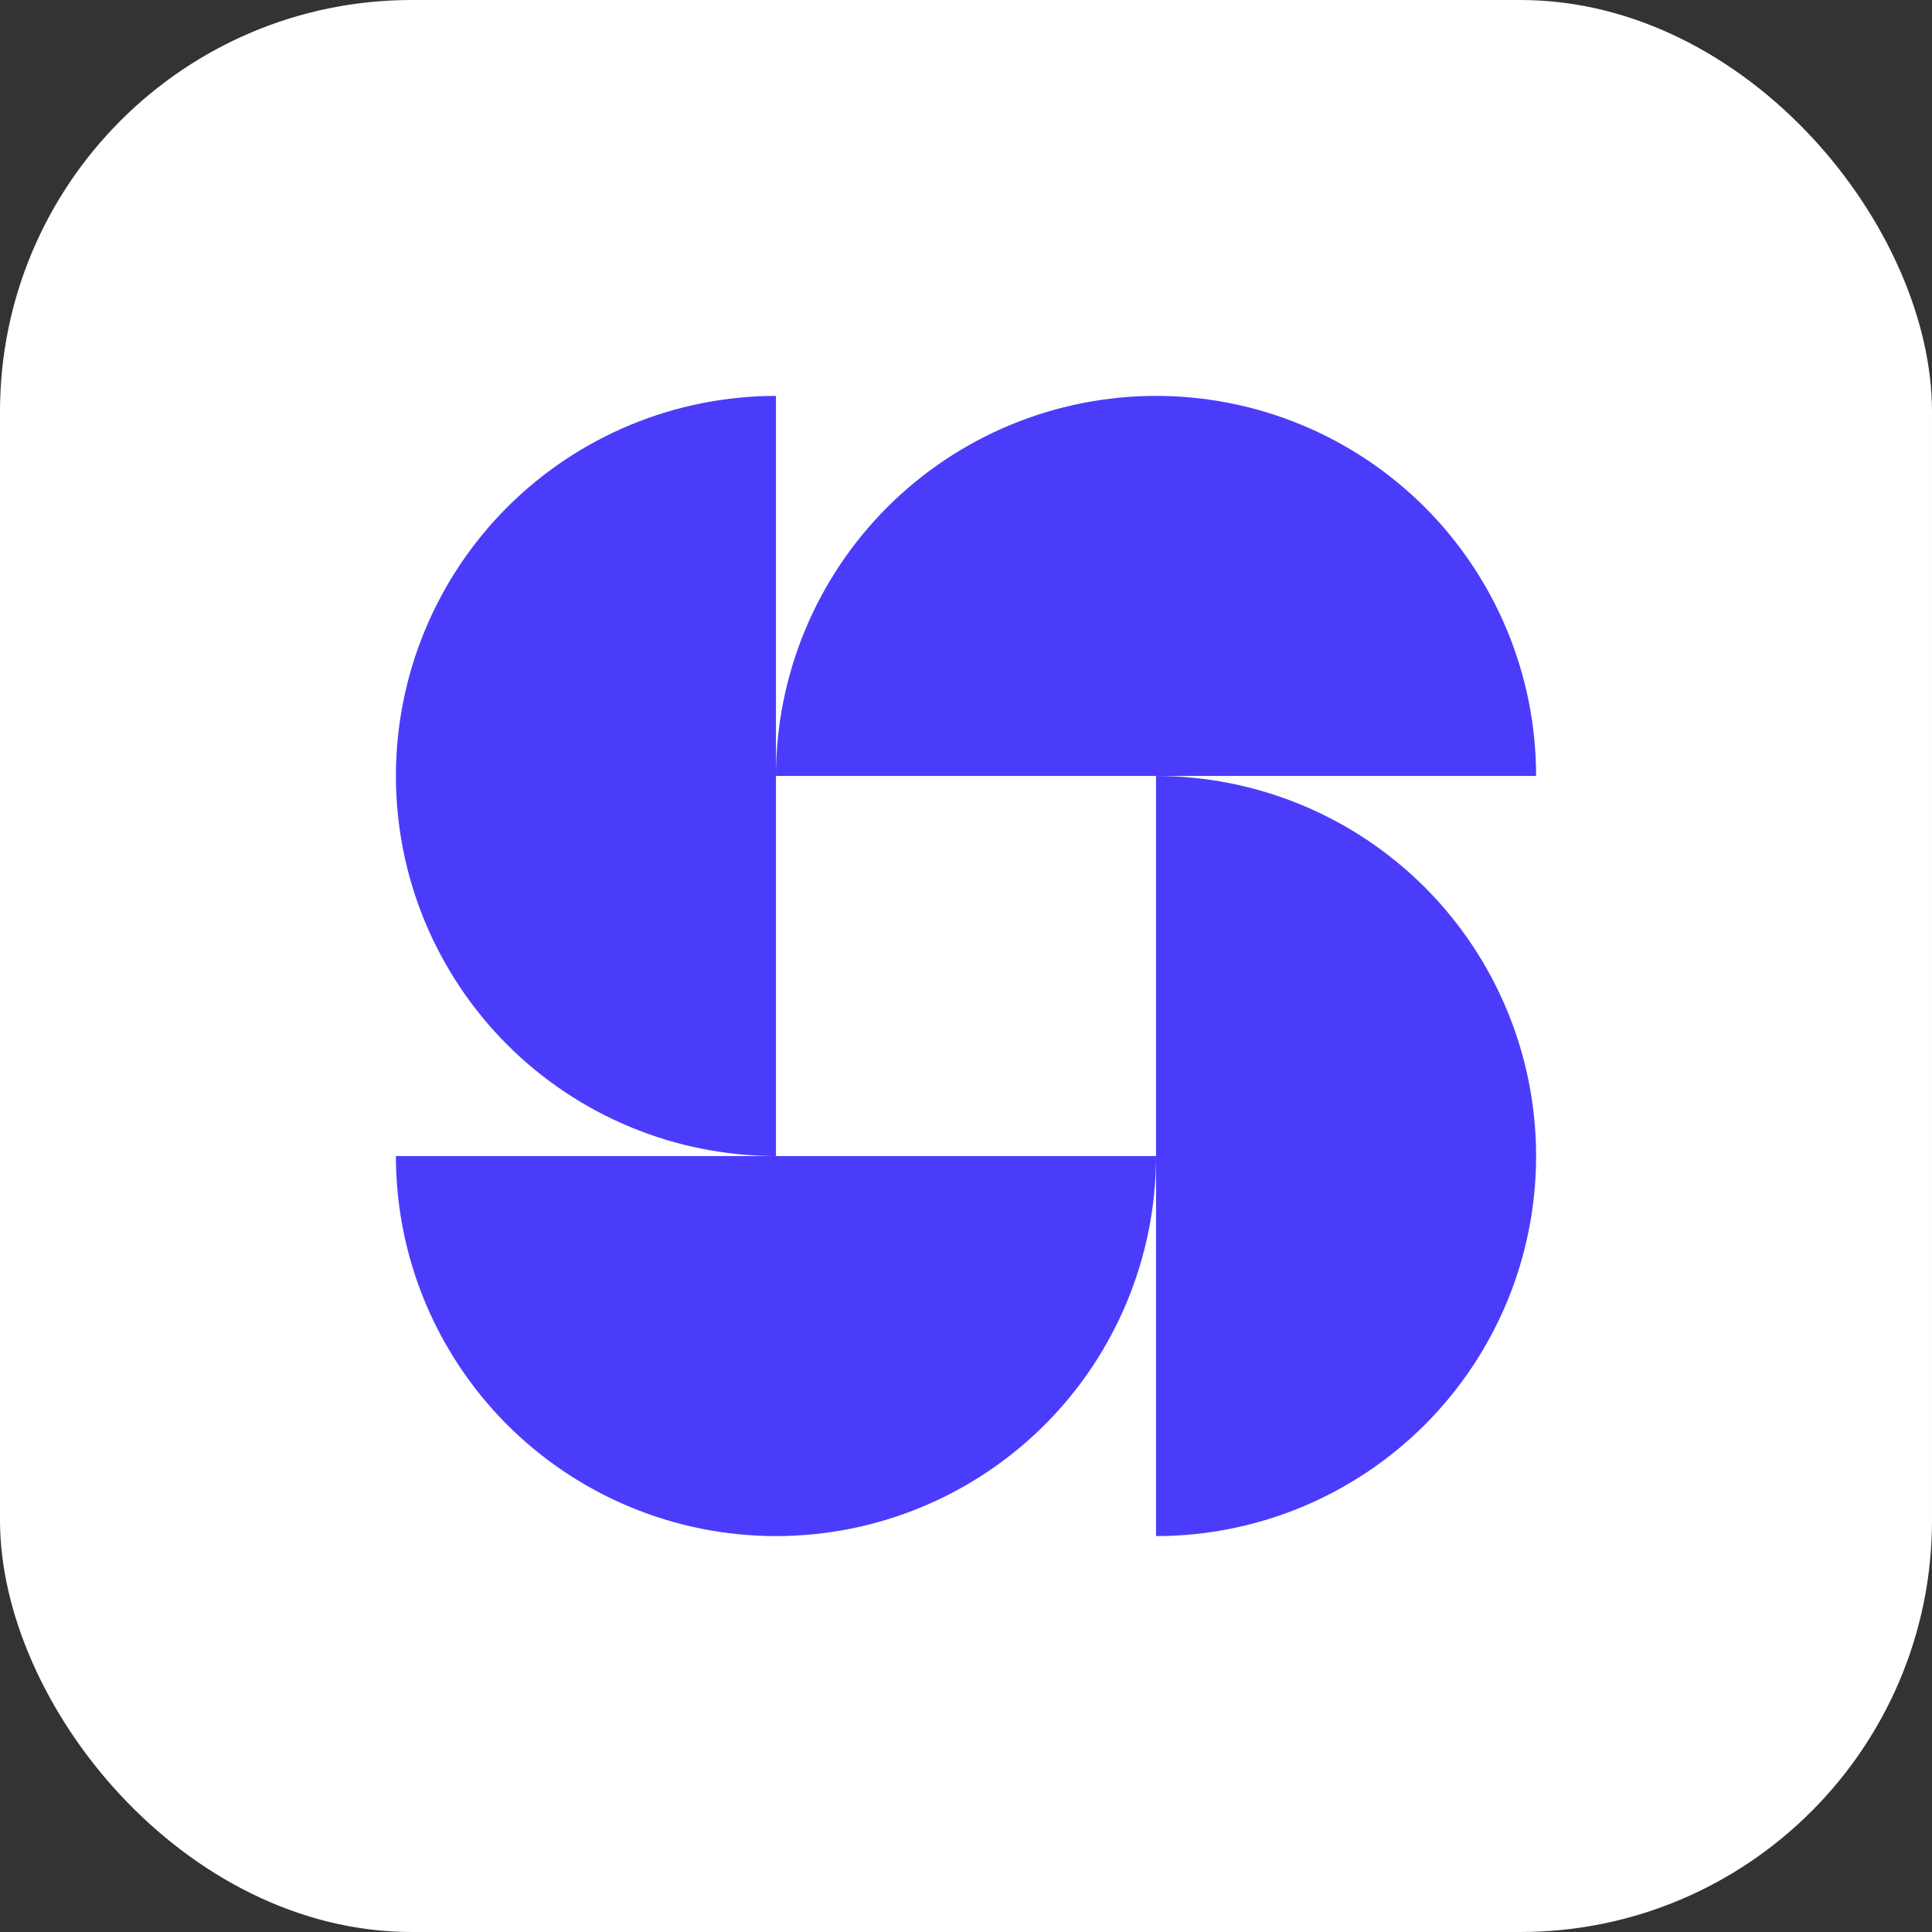
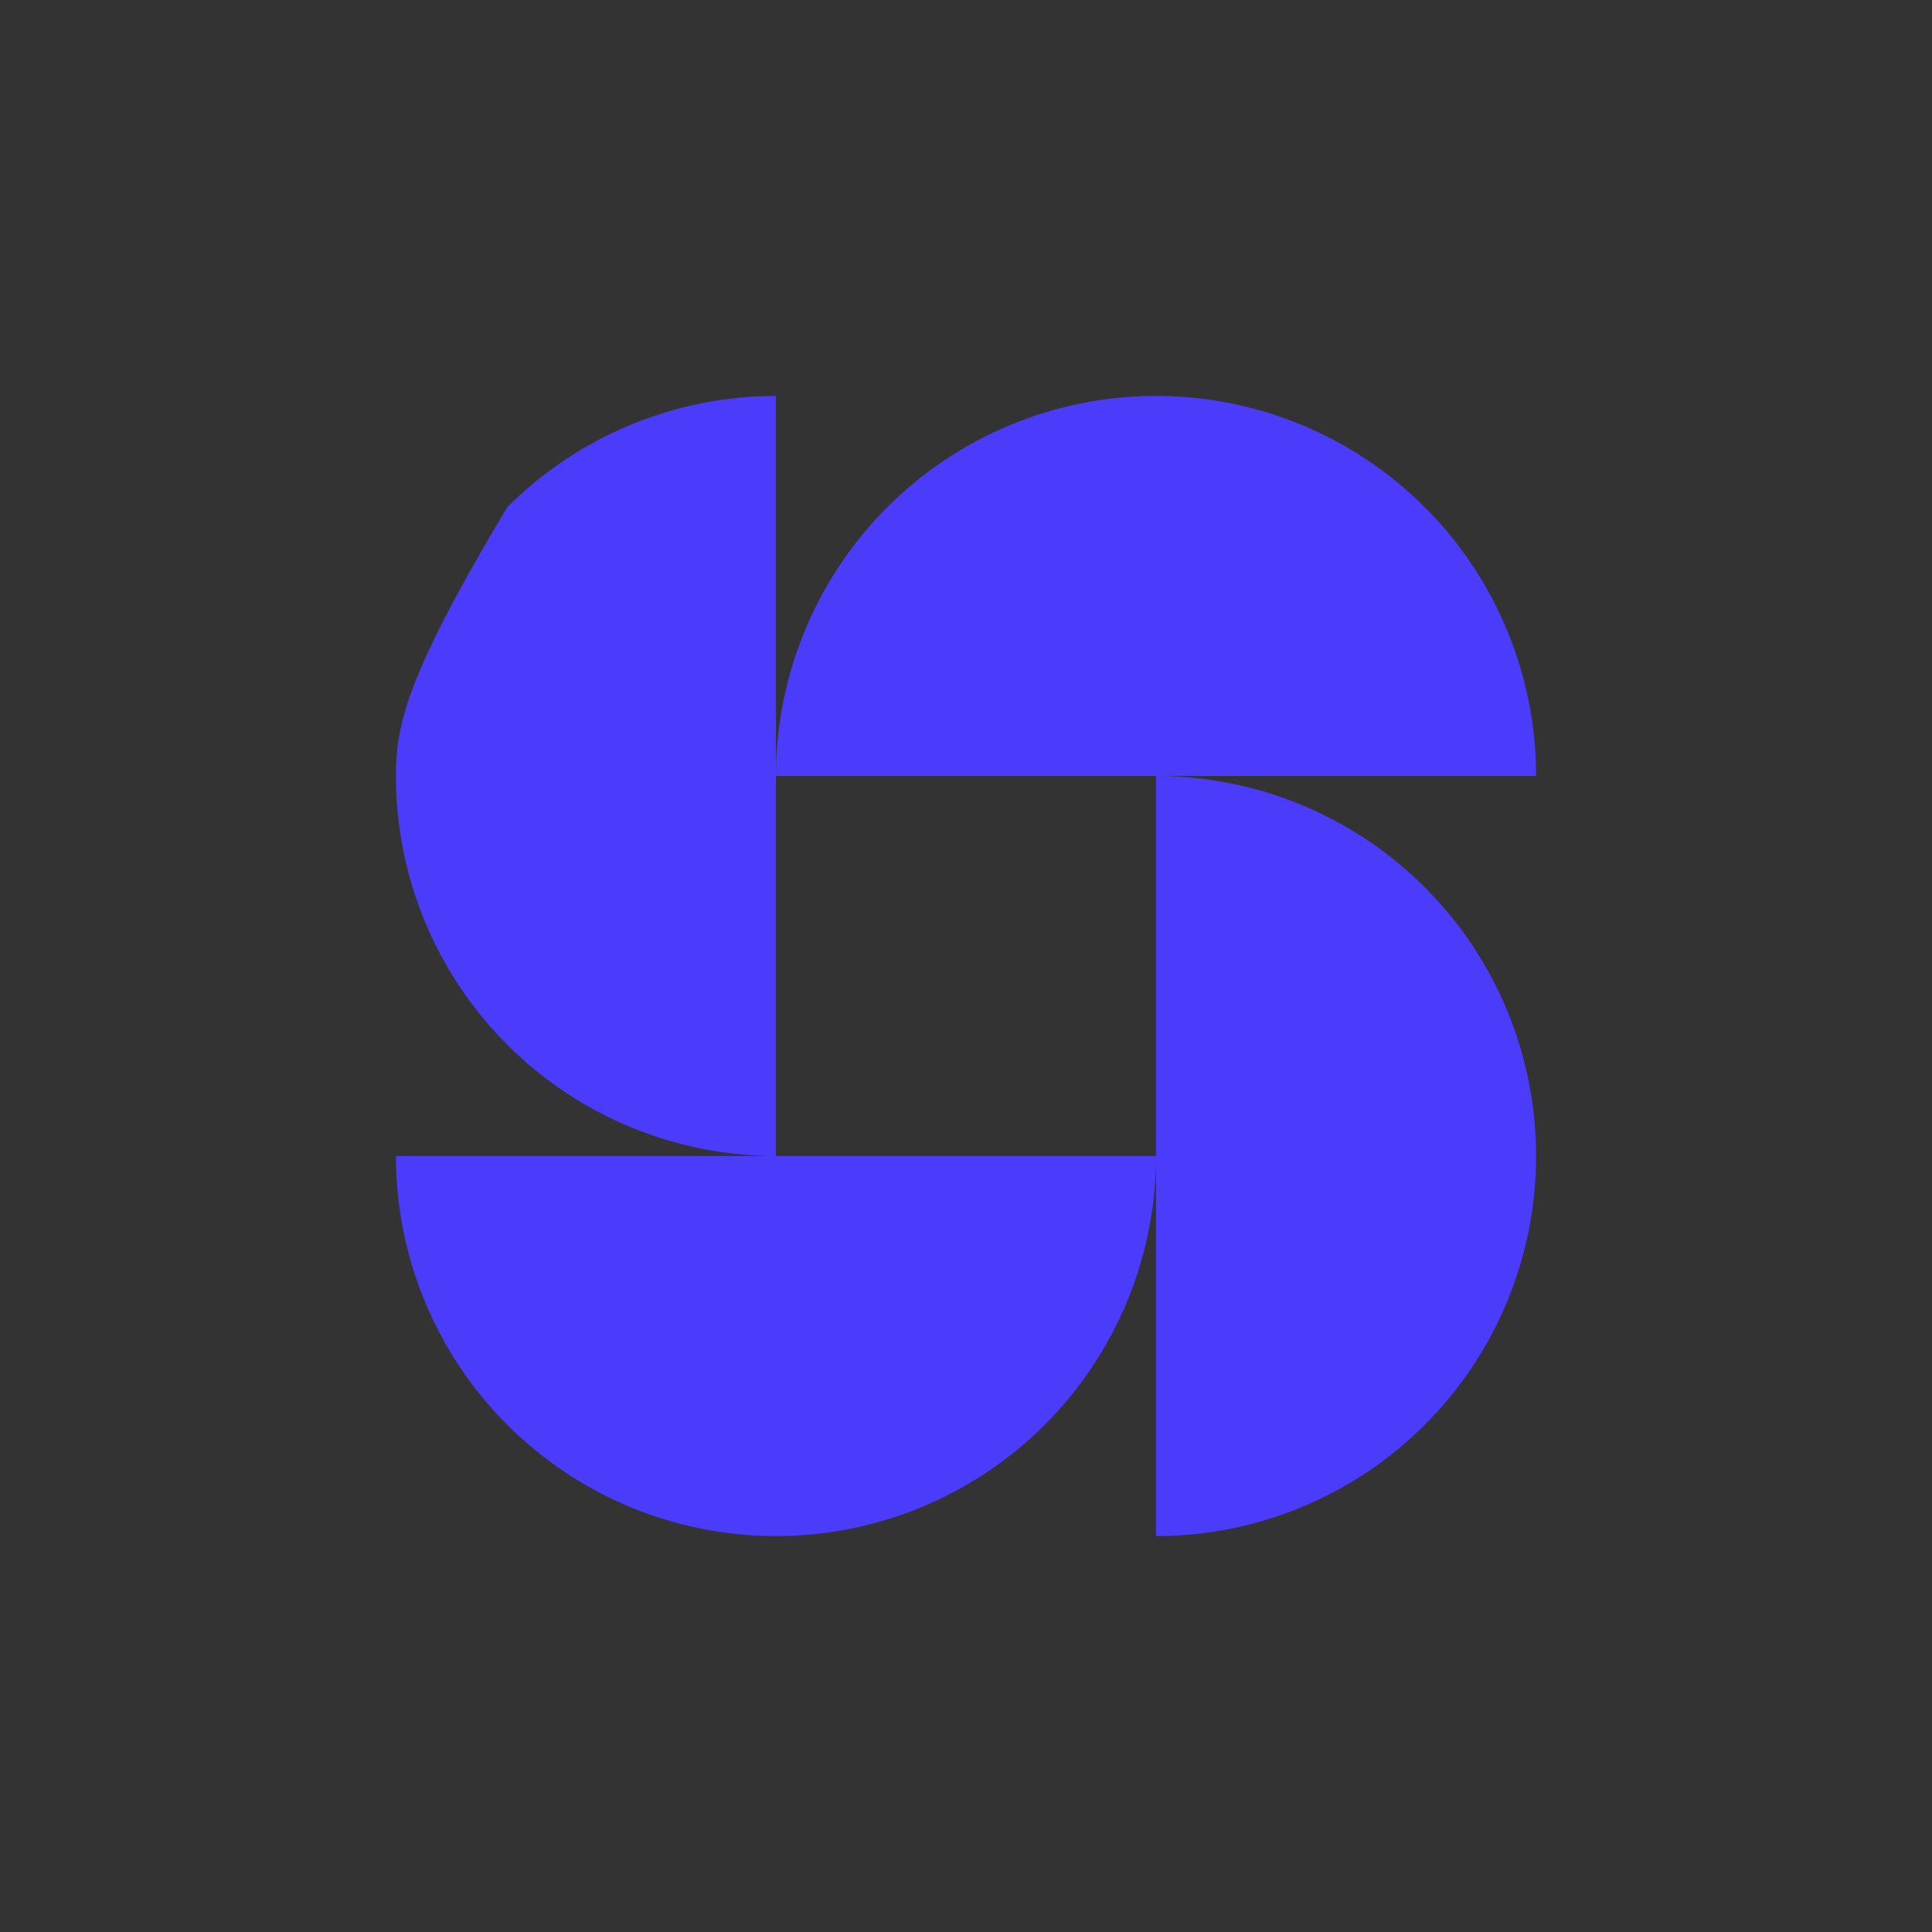
<svg xmlns="http://www.w3.org/2000/svg" width="122" height="122" viewBox="0 0 122 122" fill="none">
  <rect x="0" y="0" width="122" height="122" fill="#333333" stroke="none" />
-   <rect width="122" height="122" rx="26" fill="white" />
-   <path fill-rule="evenodd" clip-rule="evenodd" d="M50.827 39.816C49.621 42.727 49 45.848 49 49V25C45.848 25 42.727 25.621 39.816 26.827C36.904 28.033 34.258 29.801 32.029 32.029C29.801 34.258 28.033 36.904 26.827 39.816C25.621 42.727 25 45.848 25 49C25 52.152 25.621 55.273 26.827 58.184C28.033 61.096 29.801 63.742 32.029 65.971C34.258 68.199 36.904 69.967 39.816 71.173C42.727 72.379 45.848 73 49 73L25 73C25 76.152 25.621 79.273 26.827 82.184C28.033 85.096 29.801 87.742 32.029 89.971C34.258 92.199 36.904 93.967 39.816 95.173C42.727 96.379 45.848 97 49 97C52.152 97 55.273 96.379 58.184 95.173C61.096 93.967 63.742 92.199 65.971 89.971C68.199 87.742 69.967 85.096 71.173 82.184C72.379 79.273 73 76.152 73 73L73 97C76.152 97 79.273 96.379 82.184 95.173C85.096 93.967 87.742 92.199 89.971 89.971C92.199 87.742 93.967 85.096 95.173 82.184C96.379 79.273 97 76.152 97 73C97 69.848 96.379 66.727 95.173 63.816C93.967 60.904 92.199 58.258 89.971 56.029C87.742 53.801 85.096 52.033 82.184 50.827C79.273 49.621 76.152 49 73 49L97 49C97 45.848 96.379 42.727 95.173 39.816C93.967 36.904 92.199 34.258 89.971 32.029C87.742 29.801 85.096 28.033 82.184 26.827C79.273 25.621 76.152 25 73 25C69.848 25 66.727 25.621 63.816 26.827C60.904 28.033 58.258 29.801 56.029 32.029C53.801 34.258 52.033 36.904 50.827 39.816ZM73 49L73 73H49L49 49L73 49Z" fill="#4B3CFC" />
+   <path fill-rule="evenodd" clip-rule="evenodd" d="M50.827 39.816C49.621 42.727 49 45.848 49 49V25C45.848 25 42.727 25.621 39.816 26.827C36.904 28.033 34.258 29.801 32.029 32.029C25.621 42.727 25 45.848 25 49C25 52.152 25.621 55.273 26.827 58.184C28.033 61.096 29.801 63.742 32.029 65.971C34.258 68.199 36.904 69.967 39.816 71.173C42.727 72.379 45.848 73 49 73L25 73C25 76.152 25.621 79.273 26.827 82.184C28.033 85.096 29.801 87.742 32.029 89.971C34.258 92.199 36.904 93.967 39.816 95.173C42.727 96.379 45.848 97 49 97C52.152 97 55.273 96.379 58.184 95.173C61.096 93.967 63.742 92.199 65.971 89.971C68.199 87.742 69.967 85.096 71.173 82.184C72.379 79.273 73 76.152 73 73L73 97C76.152 97 79.273 96.379 82.184 95.173C85.096 93.967 87.742 92.199 89.971 89.971C92.199 87.742 93.967 85.096 95.173 82.184C96.379 79.273 97 76.152 97 73C97 69.848 96.379 66.727 95.173 63.816C93.967 60.904 92.199 58.258 89.971 56.029C87.742 53.801 85.096 52.033 82.184 50.827C79.273 49.621 76.152 49 73 49L97 49C97 45.848 96.379 42.727 95.173 39.816C93.967 36.904 92.199 34.258 89.971 32.029C87.742 29.801 85.096 28.033 82.184 26.827C79.273 25.621 76.152 25 73 25C69.848 25 66.727 25.621 63.816 26.827C60.904 28.033 58.258 29.801 56.029 32.029C53.801 34.258 52.033 36.904 50.827 39.816ZM73 49L73 73H49L49 49L73 49Z" fill="#4B3CFC" />
</svg>